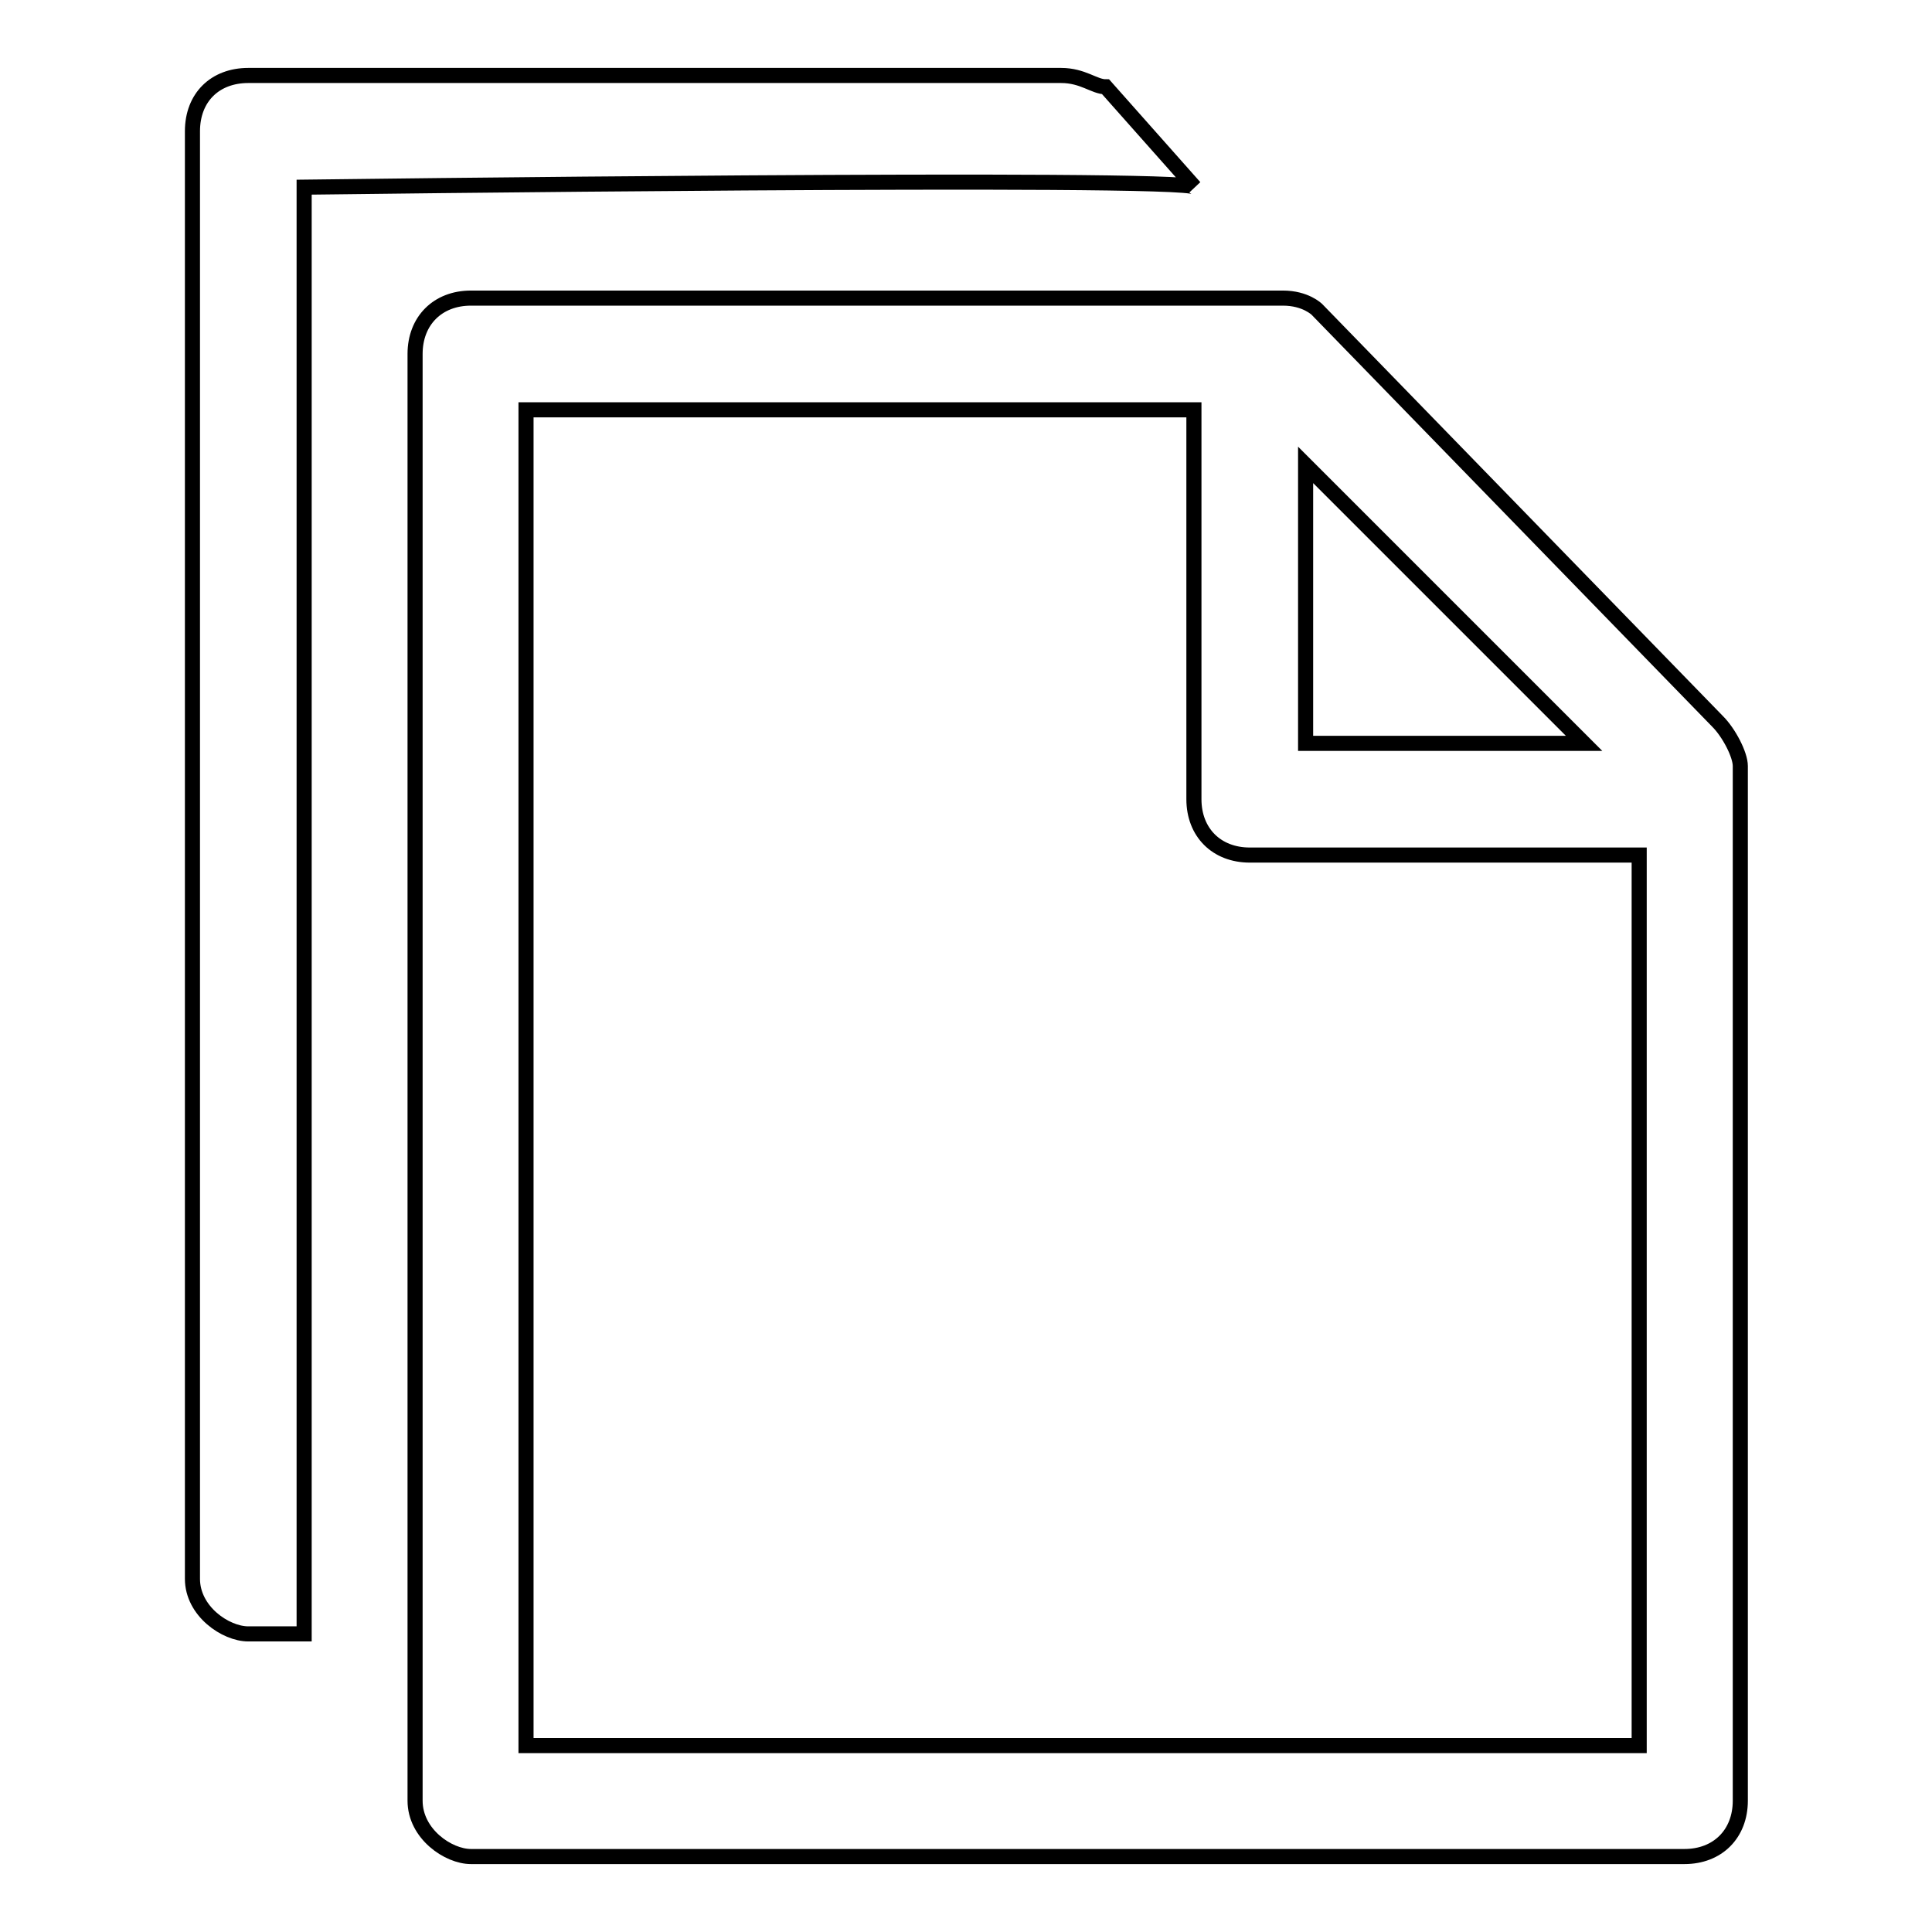
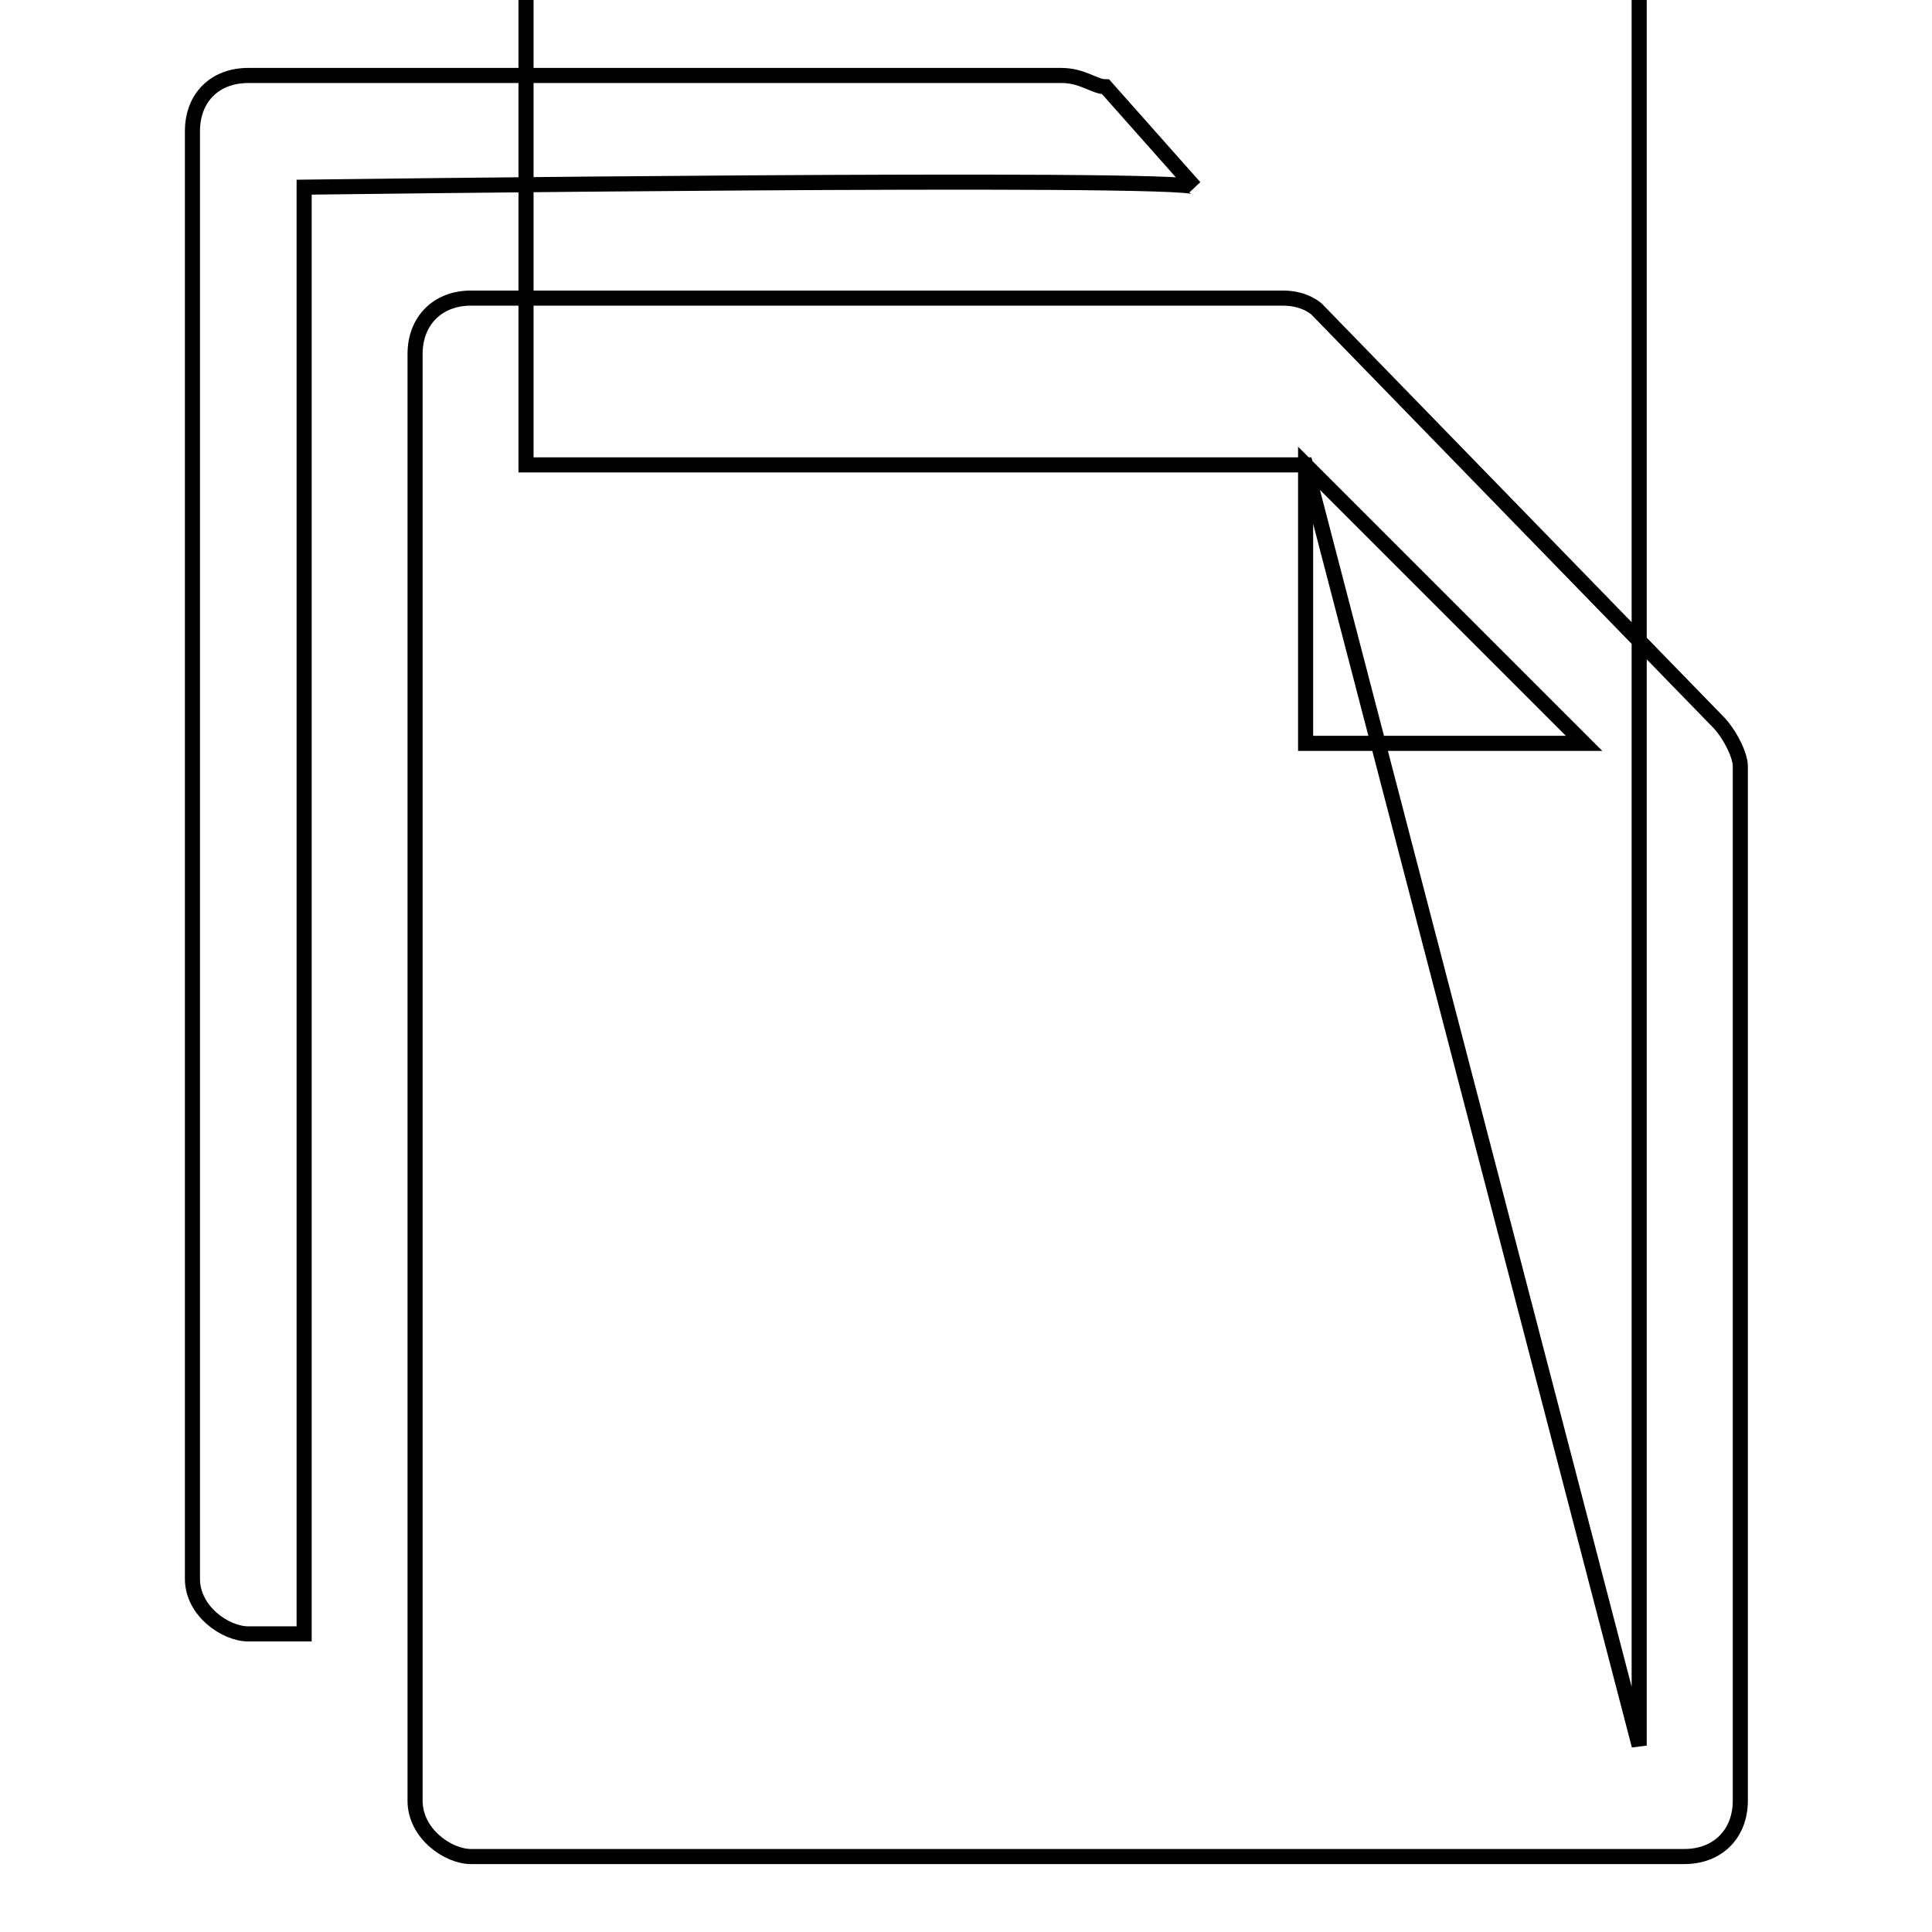
<svg xmlns="http://www.w3.org/2000/svg" version="1.1" x="0px" y="0px" viewBox="0 0 256 256" enable-background="new 0 0 256 256" xml:space="preserve">
  <g>
-     <path stroke-width="2" fill-opacity="0" stroke="#000000" d="M32.9,216.5h7.4V24.8c0,0,116.5-1.5,118,0l-11.8-13.3c-1.5,0-3-1.5-5.9-1.5H32.9c-4.4,0-7.4,2.9-7.4,7.4 v191.8C25.5,213.5,29.9,216.5,32.9,216.5z M170,39.5H62.4c-4.4,0-7.4,3-7.4,7.4v191.7c0,4.4,4.4,7.4,7.4,7.4h160.8 c4.4,0,7.4-3,7.4-7.4V101.5c0-1.5-1.5-4.4-3-5.9L174.5,41C174.5,41,173,39.5,170,39.5z M173,61.6l36.9,36.9H173V61.6z M217.2,231.3 H69.7v-177h88.5v51.6c0,4.4,3,7.4,7.4,7.4h51.6V231.3L217.2,231.3z" />
+     <path stroke-width="2" fill-opacity="0" stroke="#000000" d="M32.9,216.5h7.4V24.8c0,0,116.5-1.5,118,0l-11.8-13.3c-1.5,0-3-1.5-5.9-1.5H32.9c-4.4,0-7.4,2.9-7.4,7.4 v191.8C25.5,213.5,29.9,216.5,32.9,216.5z M170,39.5H62.4c-4.4,0-7.4,3-7.4,7.4v191.7c0,4.4,4.4,7.4,7.4,7.4h160.8 c4.4,0,7.4-3,7.4-7.4V101.5c0-1.5-1.5-4.4-3-5.9L174.5,41C174.5,41,173,39.5,170,39.5z M173,61.6l36.9,36.9H173V61.6z H69.7v-177h88.5v51.6c0,4.4,3,7.4,7.4,7.4h51.6V231.3L217.2,231.3z" />
  </g>
</svg>